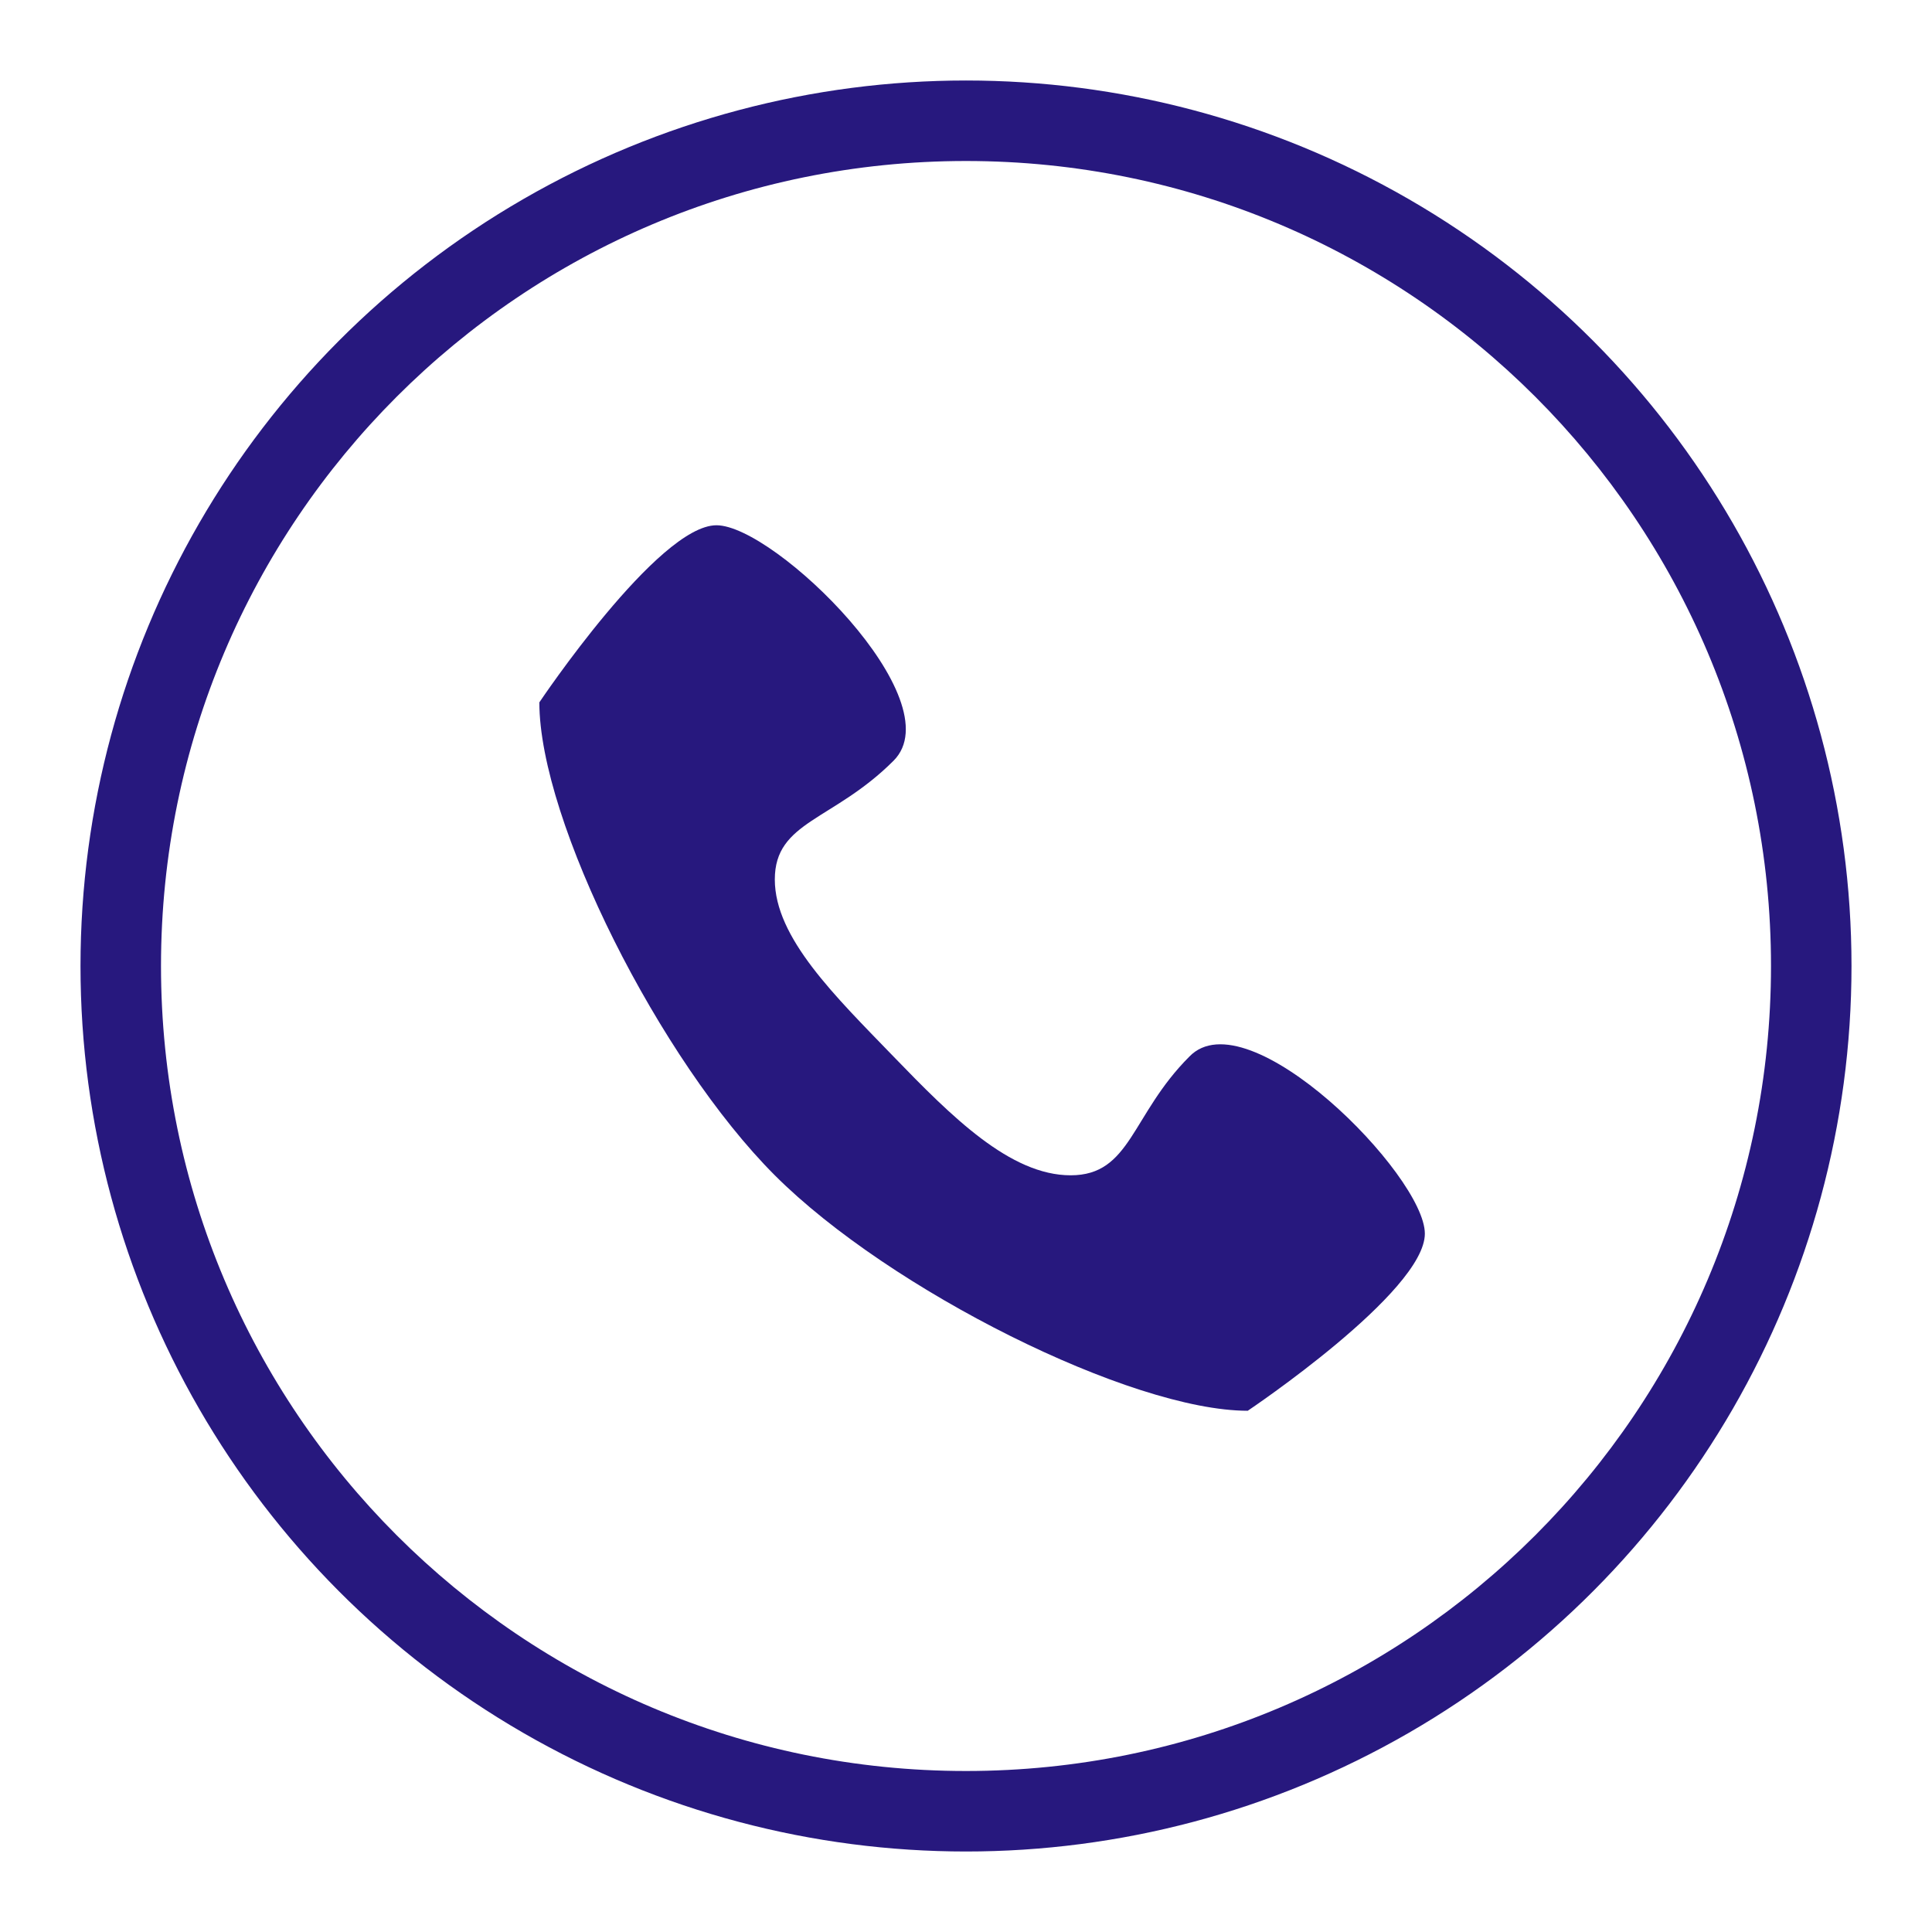
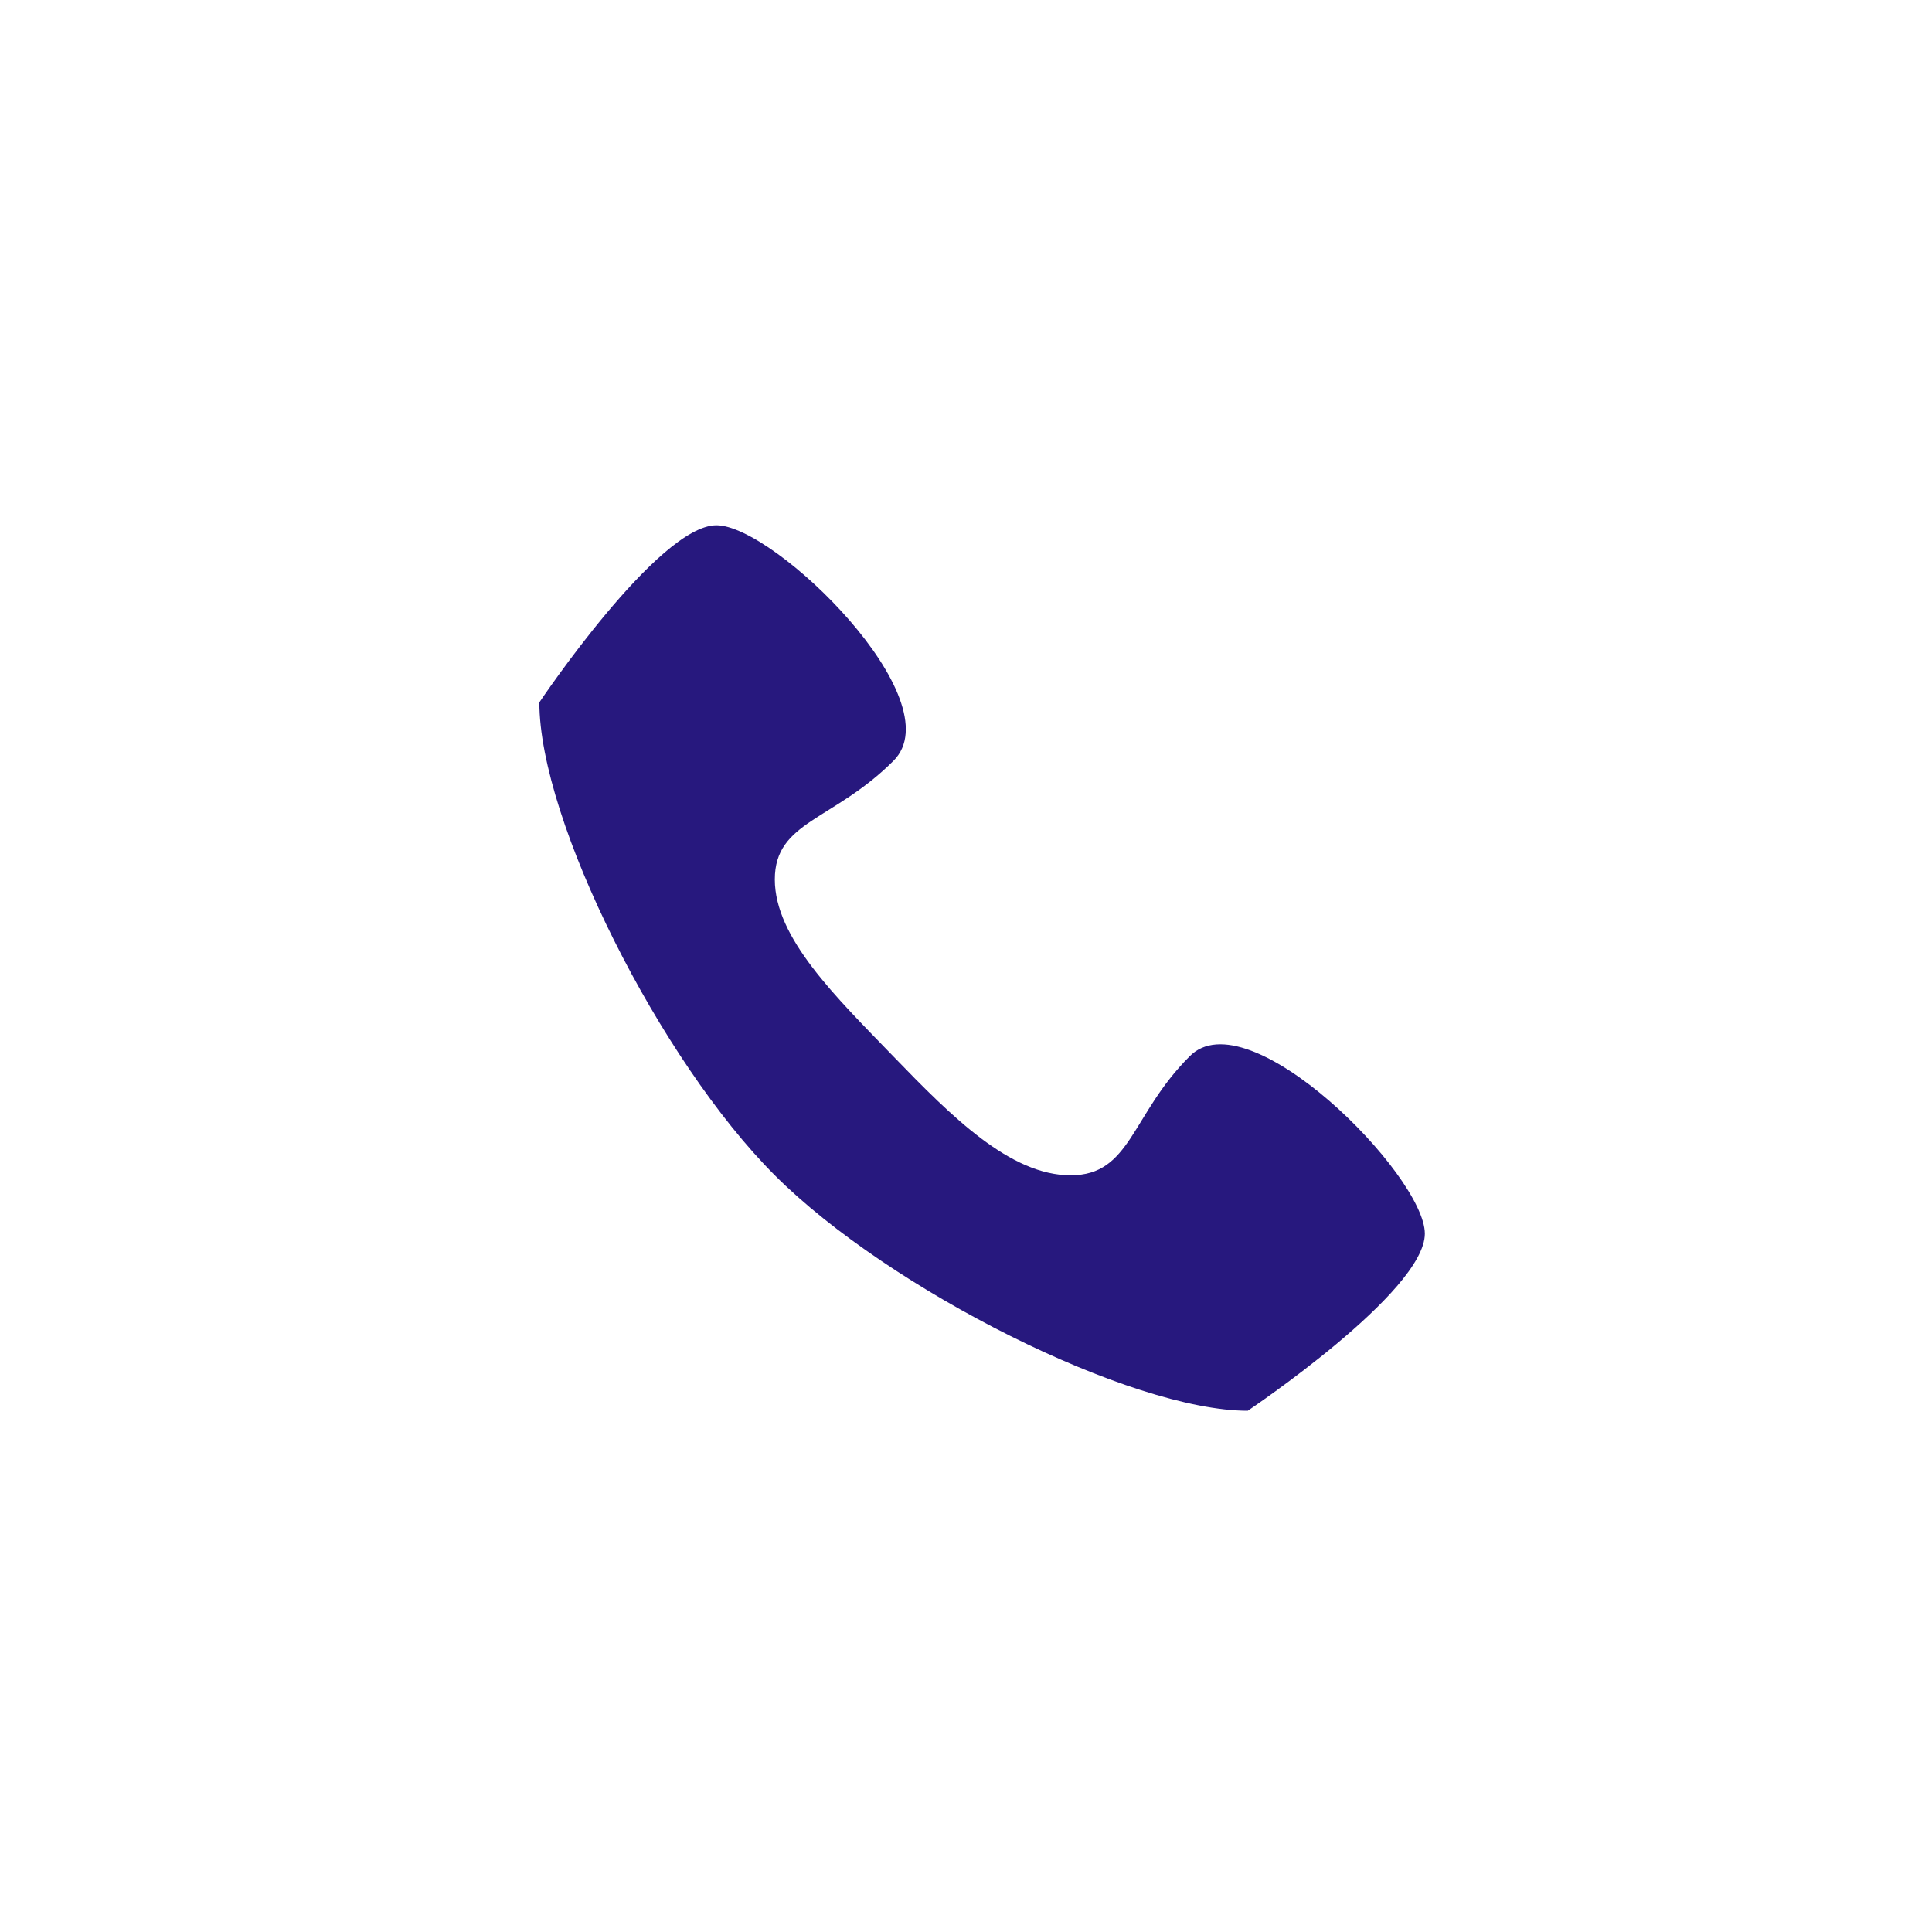
<svg xmlns="http://www.w3.org/2000/svg" xmlns:xlink="http://www.w3.org/1999/xlink" version="1.1" id="Capa_1" x="0px" y="0px" viewBox="0 0 96 96" style="enable-background:new 0 0 96 96;" xml:space="preserve" width="96" height="96">
  <style type="text/css">
	.st0{clip-path:url(#SVGID_00000136392280803775385360000013661272352961545900_);}
	.st1{clip-path:url(#SVGID_00000161591506200368874410000013424622415851788680_);}
	.st2{fill:#27187E;}
	.st3{fill-rule:evenodd;clip-rule:evenodd;fill:#27187E;}
</style>
  <g id="Capa_2_00000101093194390085155090000003840320092795736713_">
    <g id="Capa_1-2">
      <g>
        <g>
          <g>
            <g>
              <defs>
                <circle id="SVGID_1_" cx="48" cy="48" r="44" />
              </defs>
              <clipPath id="SVGID_00000101784720217074198820000017673298468702501029_">
                <use xlink:href="#SVGID_1_" style="overflow:visible;" />
              </clipPath>
              <g style="clip-path:url(#SVGID_00000101784720217074198820000017673298468702501029_);">
                <g>
                  <g>
                    <g>
                      <g>
                        <defs>
-                           <rect id="SVGID_00000075148184110329174310000015279808152889388974_" x="-196" y="-76" width="1328" height="1168" />
-                         </defs>
+                           </defs>
                        <clipPath id="SVGID_00000080186284022034604600000003566945777383796126_">
                          <use xlink:href="#SVGID_00000075148184110329174310000015279808152889388974_" style="overflow:visible;" />
                        </clipPath>
                        <g style="clip-path:url(#SVGID_00000080186284022034604600000003566945777383796126_);">
-                           <path class="st2" d="M48,96C21.5,96,0,74.5,0,48S21.5,0,48,0s48,21.5,48,48S74.5,96,48,96z M48,8C25.9,8,8,25.9,8,48              s17.9,40,40,40s40-17.9,40-40S70.1,8,48,8z" />
-                         </g>
+                           </g>
                      </g>
                    </g>
                  </g>
                </g>
              </g>
            </g>
          </g>
        </g>
      </g>
      <path class="st3" d="M59.1,52.5c-2.9,2.9-2.9,5.9-5.9,5.9s-5.9-2.9-8.8-5.9s-5.9-5.9-5.9-8.8s2.9-2.9,5.9-5.9s-5.9-11.7-8.8-11.7    s-8.8,8.8-8.8,8.8c0,5.9,6,17.8,11.7,23.5S56.2,70.1,62,70.1c0,0,8.8-5.9,8.8-8.8S62,49.5,59.1,52.5" />
    </g>
  </g>
</svg>